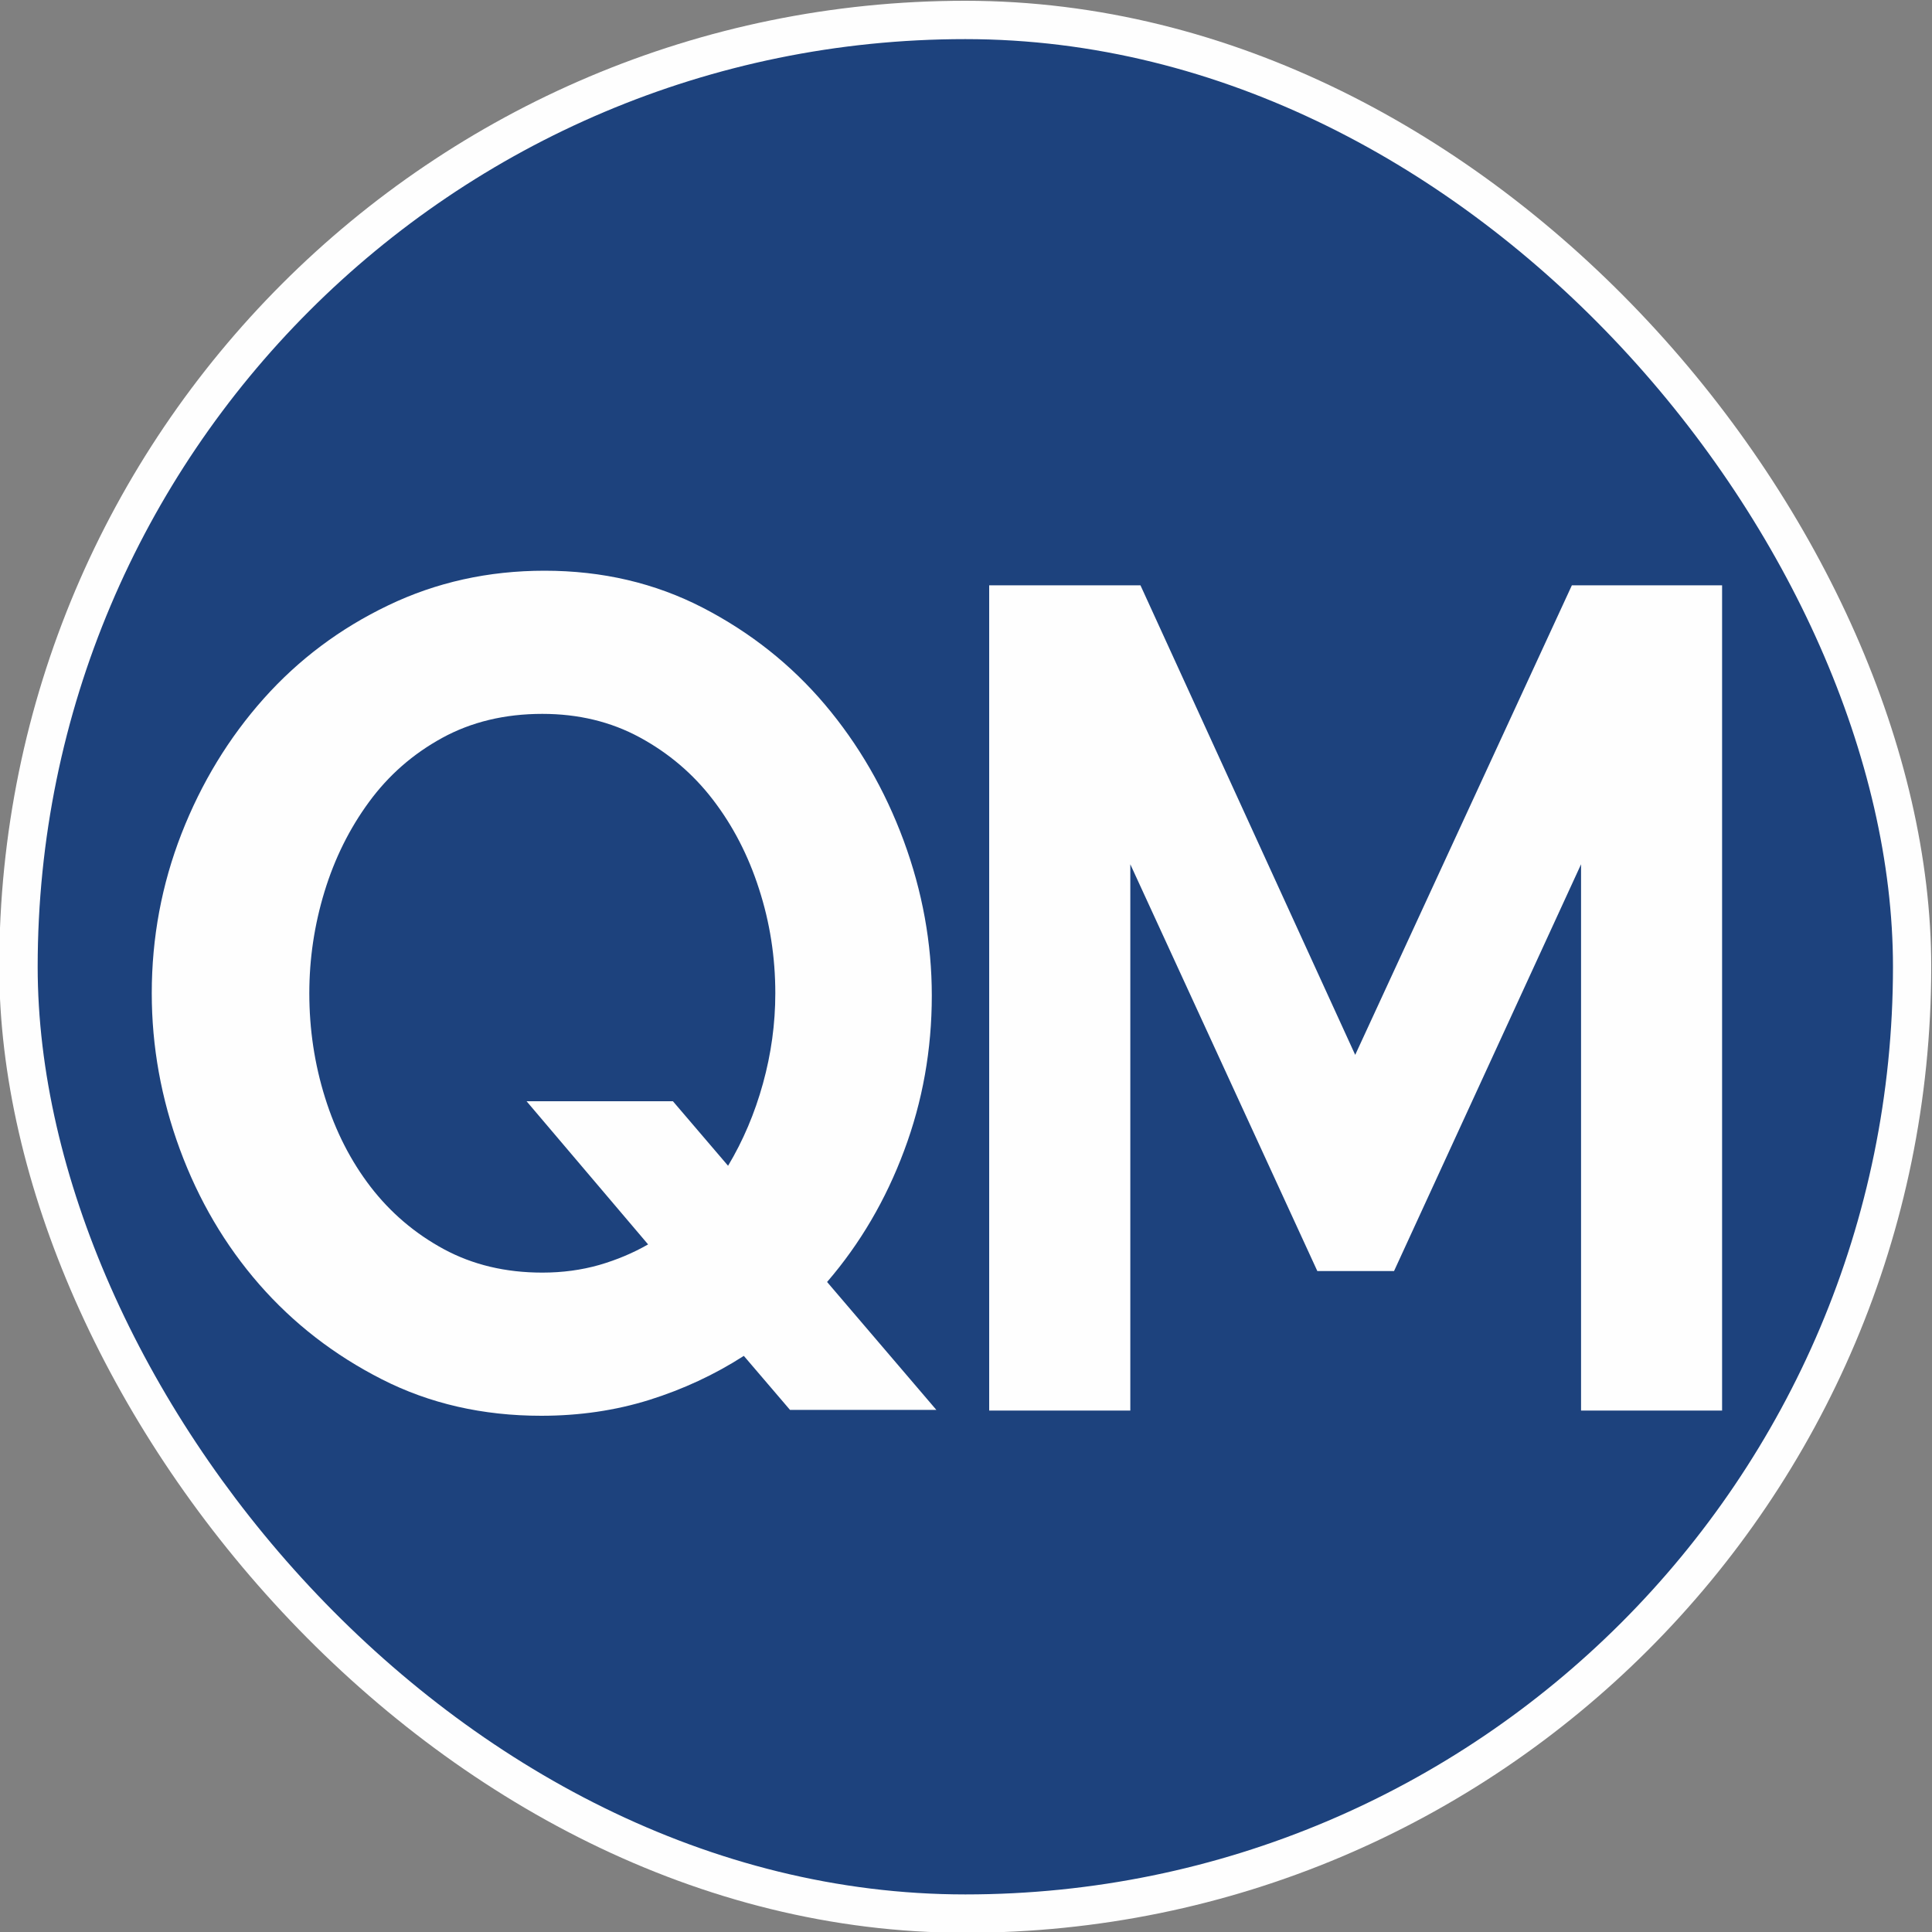
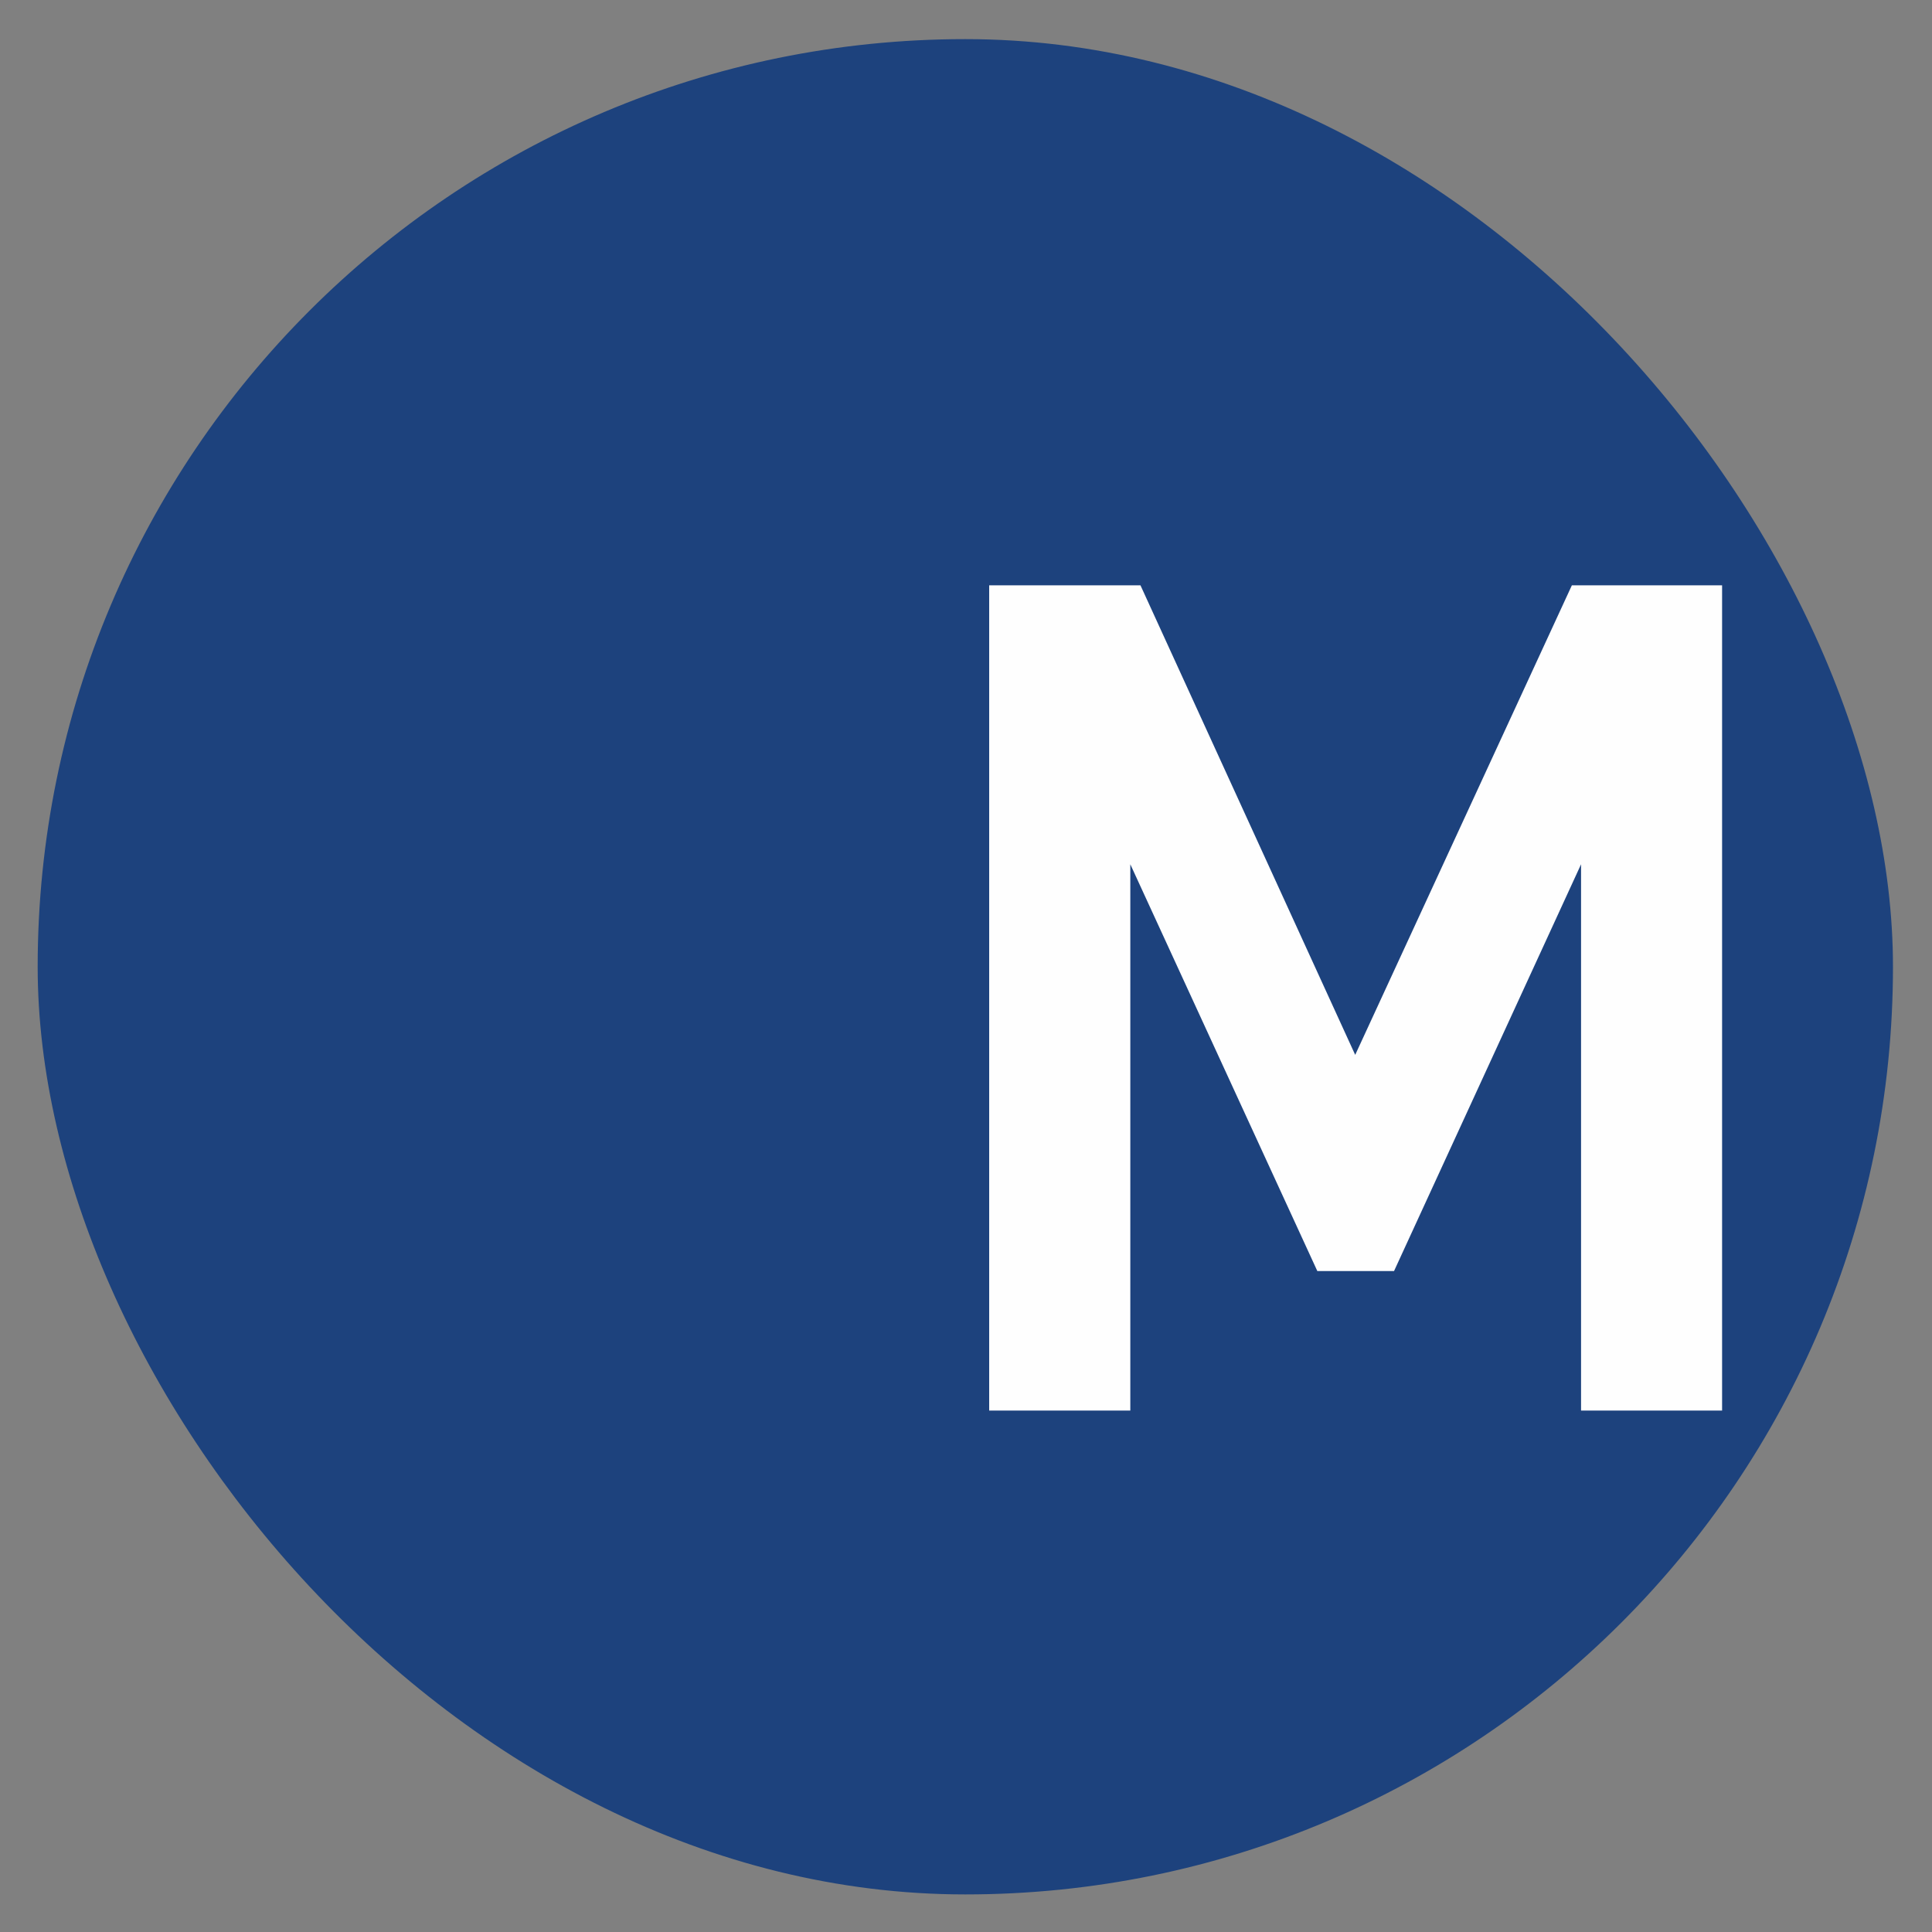
<svg xmlns="http://www.w3.org/2000/svg" xml:space="preserve" width="200px" height="200px" version="1.1" shape-rendering="geometricPrecision" text-rendering="geometricPrecision" image-rendering="optimizeQuality" fill-rule="evenodd" clip-rule="evenodd" viewBox="0 0 200 200">
  <rect x="0" y="0" width="200" height="200" fill="#808080" stroke="none" />
  <g id="Слой_x0020_1">
-     <rect fill="#FEFEFE" x="-0.08" y="0.08" width="200" height="200" rx="100" ry="100" />
    <rect fill="#1D427D" x="3.9" y="4.05" width="192.06" height="192.06" rx="96.03" ry="96.03" />
-     <path fill="#FEFEFE" fill-rule="nonzero" d="M77 140.36c-3.03,1.95 -6.29,3.46 -9.79,4.56 -3.49,1.09 -7.22,1.64 -11.19,1.64 -6.05,0 -11.55,-1.26 -16.48,-3.77 -4.94,-2.51 -9.17,-5.79 -12.71,-9.84 -3.53,-4.05 -6.27,-8.71 -8.21,-13.97 -1.94,-5.27 -2.91,-10.65 -2.91,-16.16 0,-5.75 1.03,-11.26 3.08,-16.52 2.06,-5.27 4.9,-9.93 8.51,-13.98 3.61,-4.05 7.91,-7.27 12.88,-9.65 4.97,-2.39 10.37,-3.59 16.19,-3.59 5.99,0 11.44,1.28 16.38,3.83 4.93,2.55 9.14,5.89 12.64,10.02 3.49,4.13 6.21,8.83 8.16,14.1 1.94,5.26 2.91,10.61 2.91,16.03 0,5.59 -0.95,10.94 -2.86,16.04 -1.9,5.1 -4.56,9.64 -7.98,13.61l11.31 13.24 -15.15 0 -4.78 -5.59zm-20.86 -8.62c2.1,0 4.06,-0.27 5.89,-0.79 1.82,-0.53 3.51,-1.24 5.06,-2.13l-12.58 -14.82 15.15 0 5.71 6.68c1.55,-2.59 2.76,-5.43 3.61,-8.51 0.85,-3.07 1.28,-6.19 1.28,-9.35 0,-3.73 -0.56,-7.33 -1.69,-10.81 -1.12,-3.49 -2.72,-6.56 -4.78,-9.24 -2.05,-2.67 -4.58,-4.82 -7.57,-6.44 -2.99,-1.62 -6.35,-2.43 -10.08,-2.43 -3.88,0 -7.34,0.83 -10.37,2.49 -3.03,1.66 -5.55,3.87 -7.57,6.63 -2.02,2.75 -3.56,5.85 -4.61,9.29 -1.05,3.44 -1.57,6.95 -1.57,10.51 0,3.73 0.54,7.33 1.63,10.81 1.09,3.49 2.66,6.56 4.72,9.24 2.06,2.67 4.58,4.82 7.57,6.44 3,1.62 6.39,2.43 10.2,2.43z" />
    <polygon fill="#FEFEFE" fill-rule="nonzero" points="163.67,146.02 163.67,89.47 144.31,131.58 136.37,131.58 117.01,89.47 117.01,146.02 102.4,146.02 102.4,60.59 118.06,60.59 140.29,109.2 162.72,60.59 178.27,60.59 178.27,146.02 " />
  </g>
</svg>